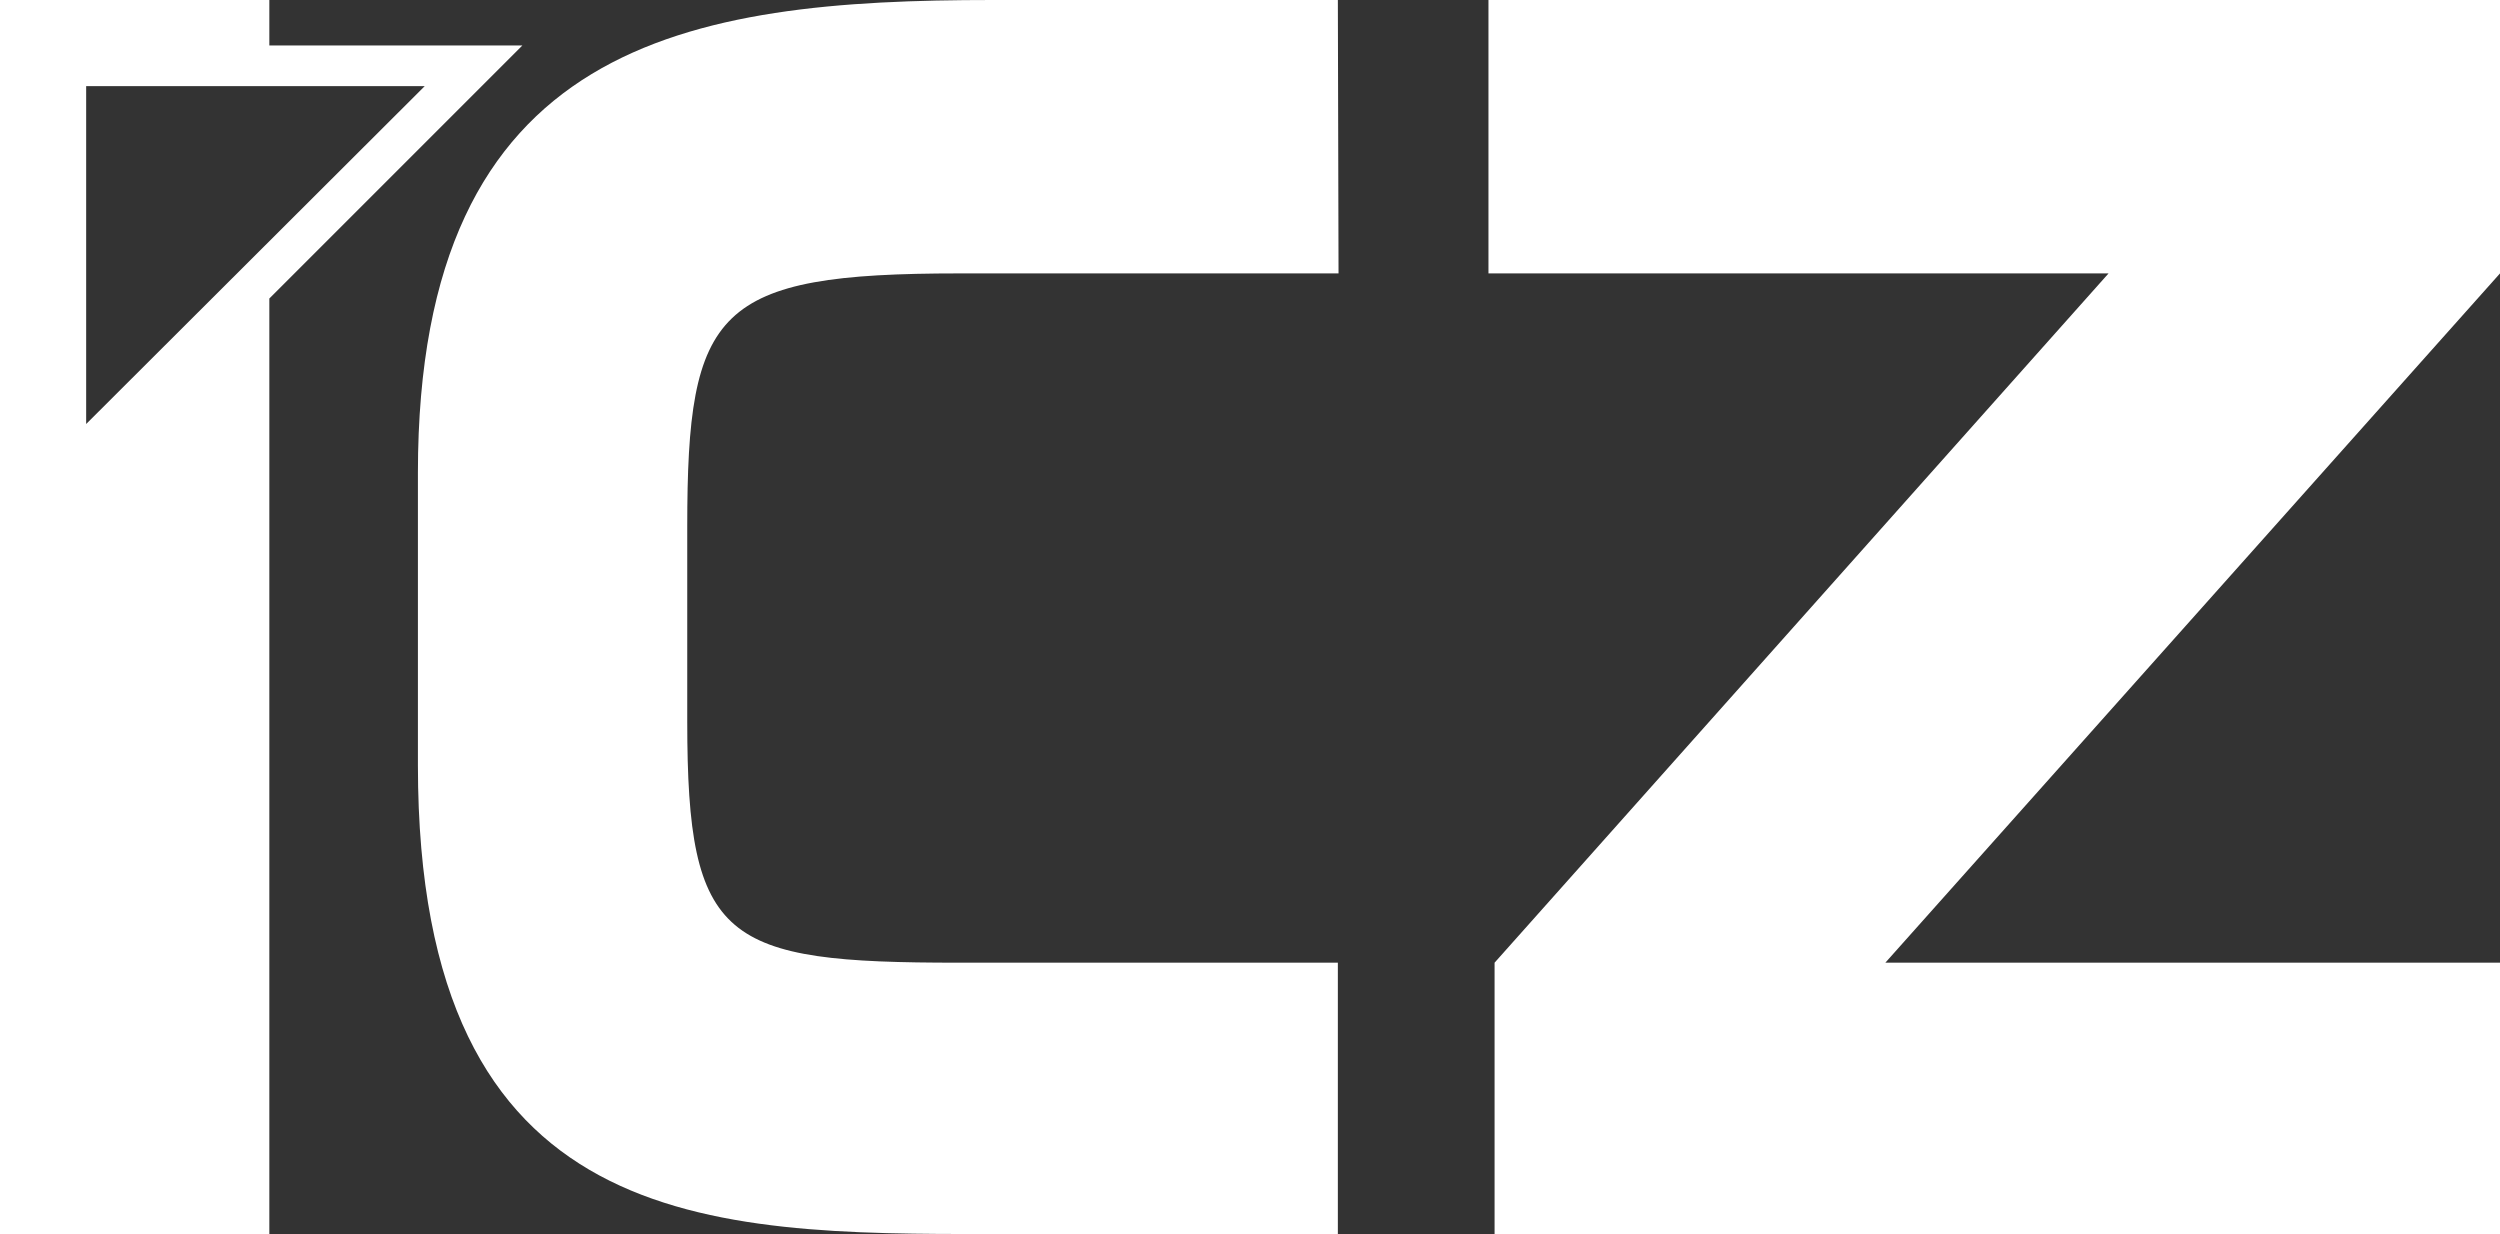
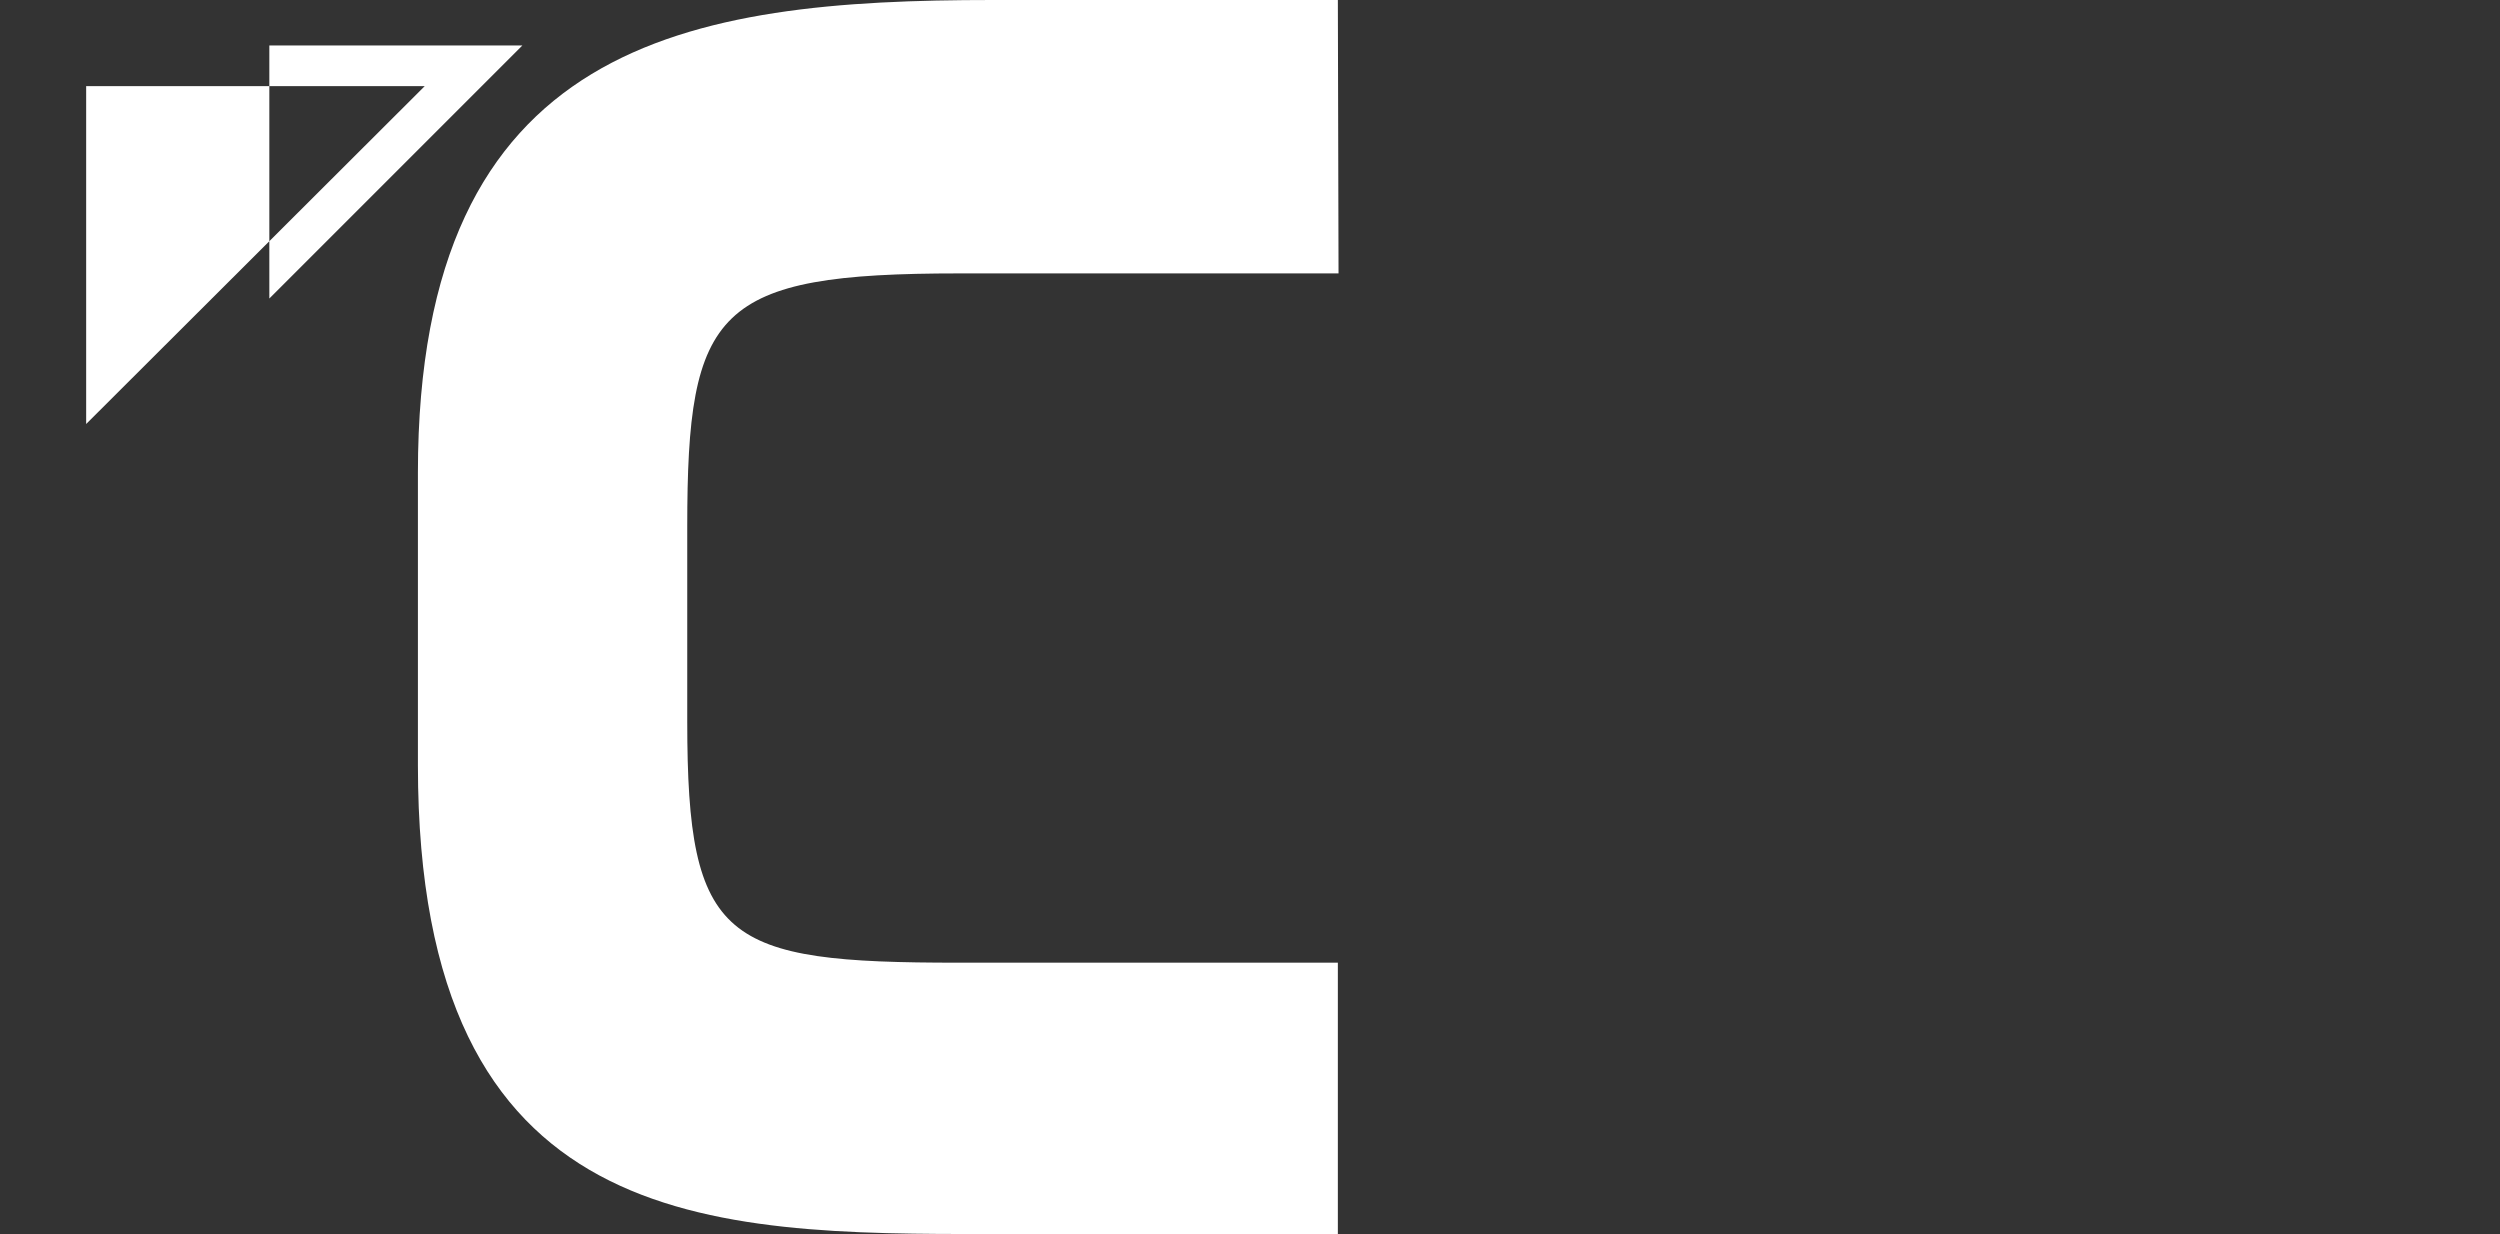
<svg xmlns="http://www.w3.org/2000/svg" id="Vrstva_2" data-name="Vrstva 2" viewBox="0 0 36.85 18.19">
  <rect x="0" y="0" width="36.85" height="18.19" fill="#333333" stroke="none" />
  <defs>
    <style>
      .cls-1 {
        fill: #fff;
        stroke-width: 0px;
      }
    </style>
  </defs>
  <g id="logo_ICZ" data-name="logo ICZ">
    <g>
      <path class="cls-1" d="M6.16,6.97v4.31c0,6.91,4.31,6.91,8.47,6.91h5.09v-4h-5.59c-3.46,0-4-.3-4-3.55v-2.88c0-3.21.42-3.73,4.01-3.73h5.59S19.72,0,19.72,0h-5.09C10.16,0,6.16.59,6.16,6.97Z" />
-       <polygon class="cls-1" points="36.85 0 21.94 0 21.94 4.03 31.08 4.03 22.03 14.19 22.03 18.19 36.85 18.19 36.85 14.19 27.79 14.19 36.85 4.03 36.85 0" />
-       <path class="cls-1" d="M3.97.67v-.67H0v18.19h3.97V4.4L7.7.67h-3.73ZM1.27,6.25V1.27h4.99L1.27,6.25Z" />
+       <path class="cls-1" d="M3.97.67v-.67H0h3.97V4.4L7.7.67h-3.73ZM1.27,6.25V1.27h4.99L1.27,6.25Z" />
    </g>
  </g>
</svg>